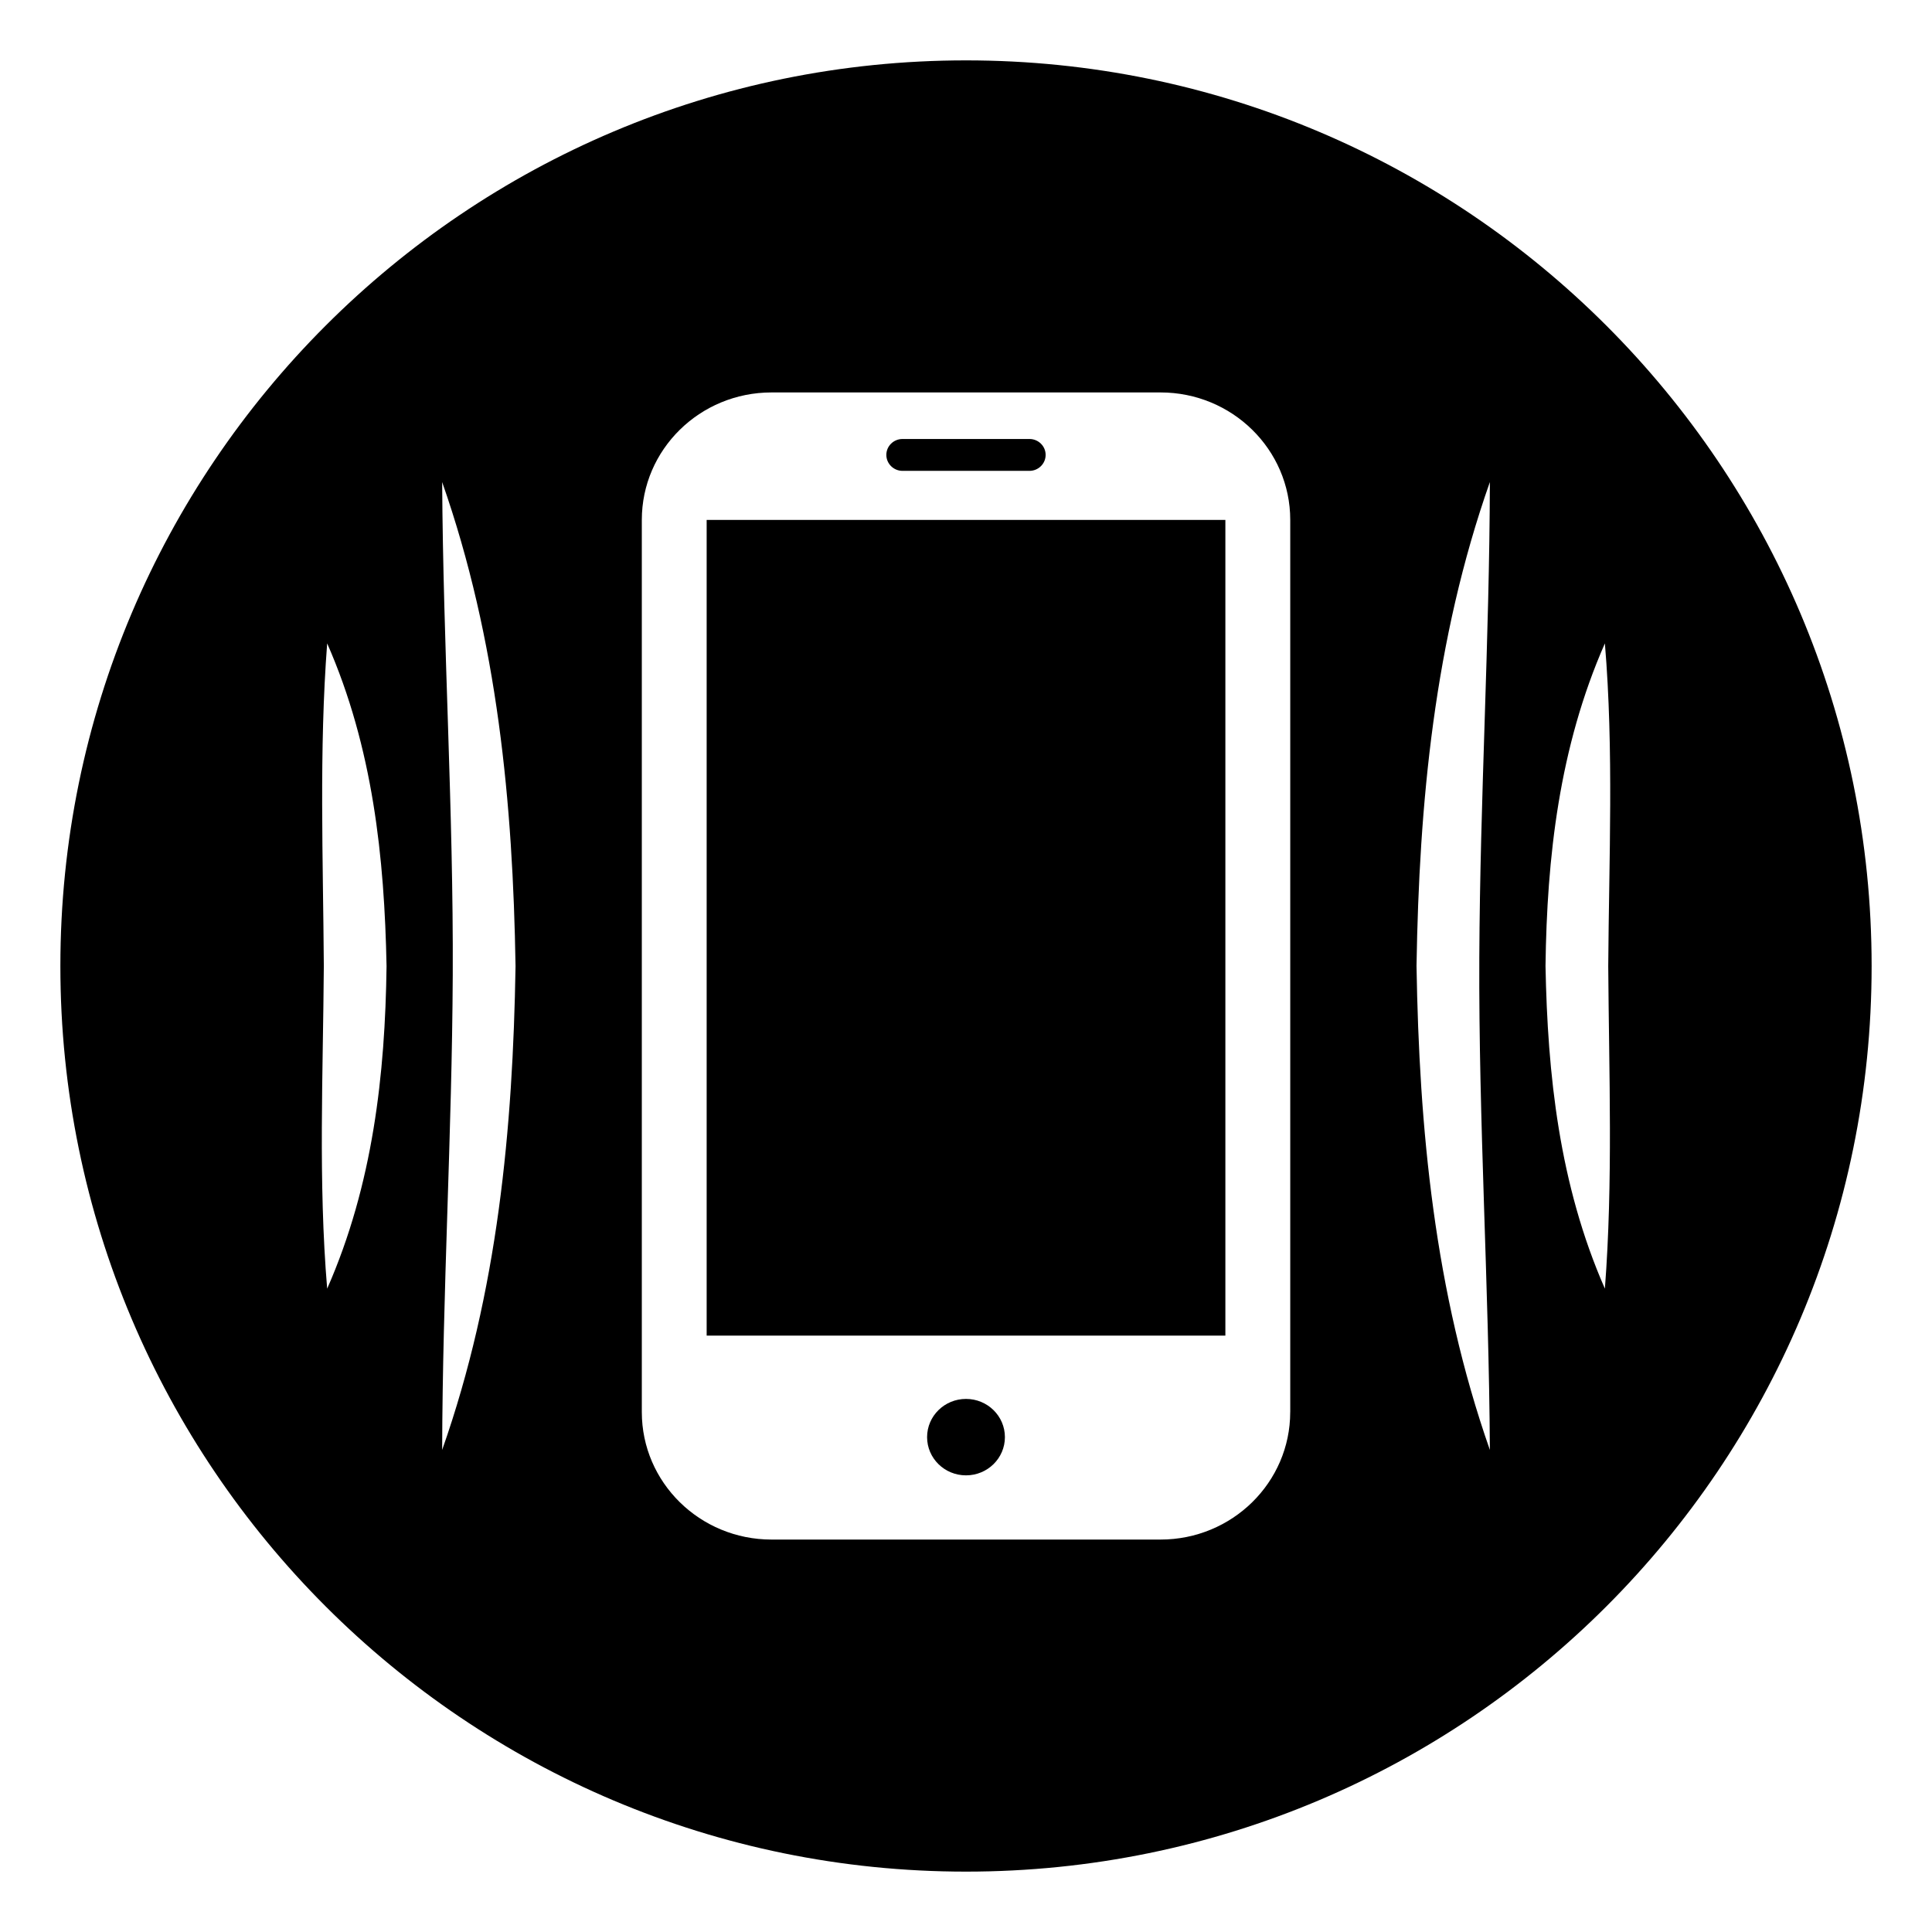
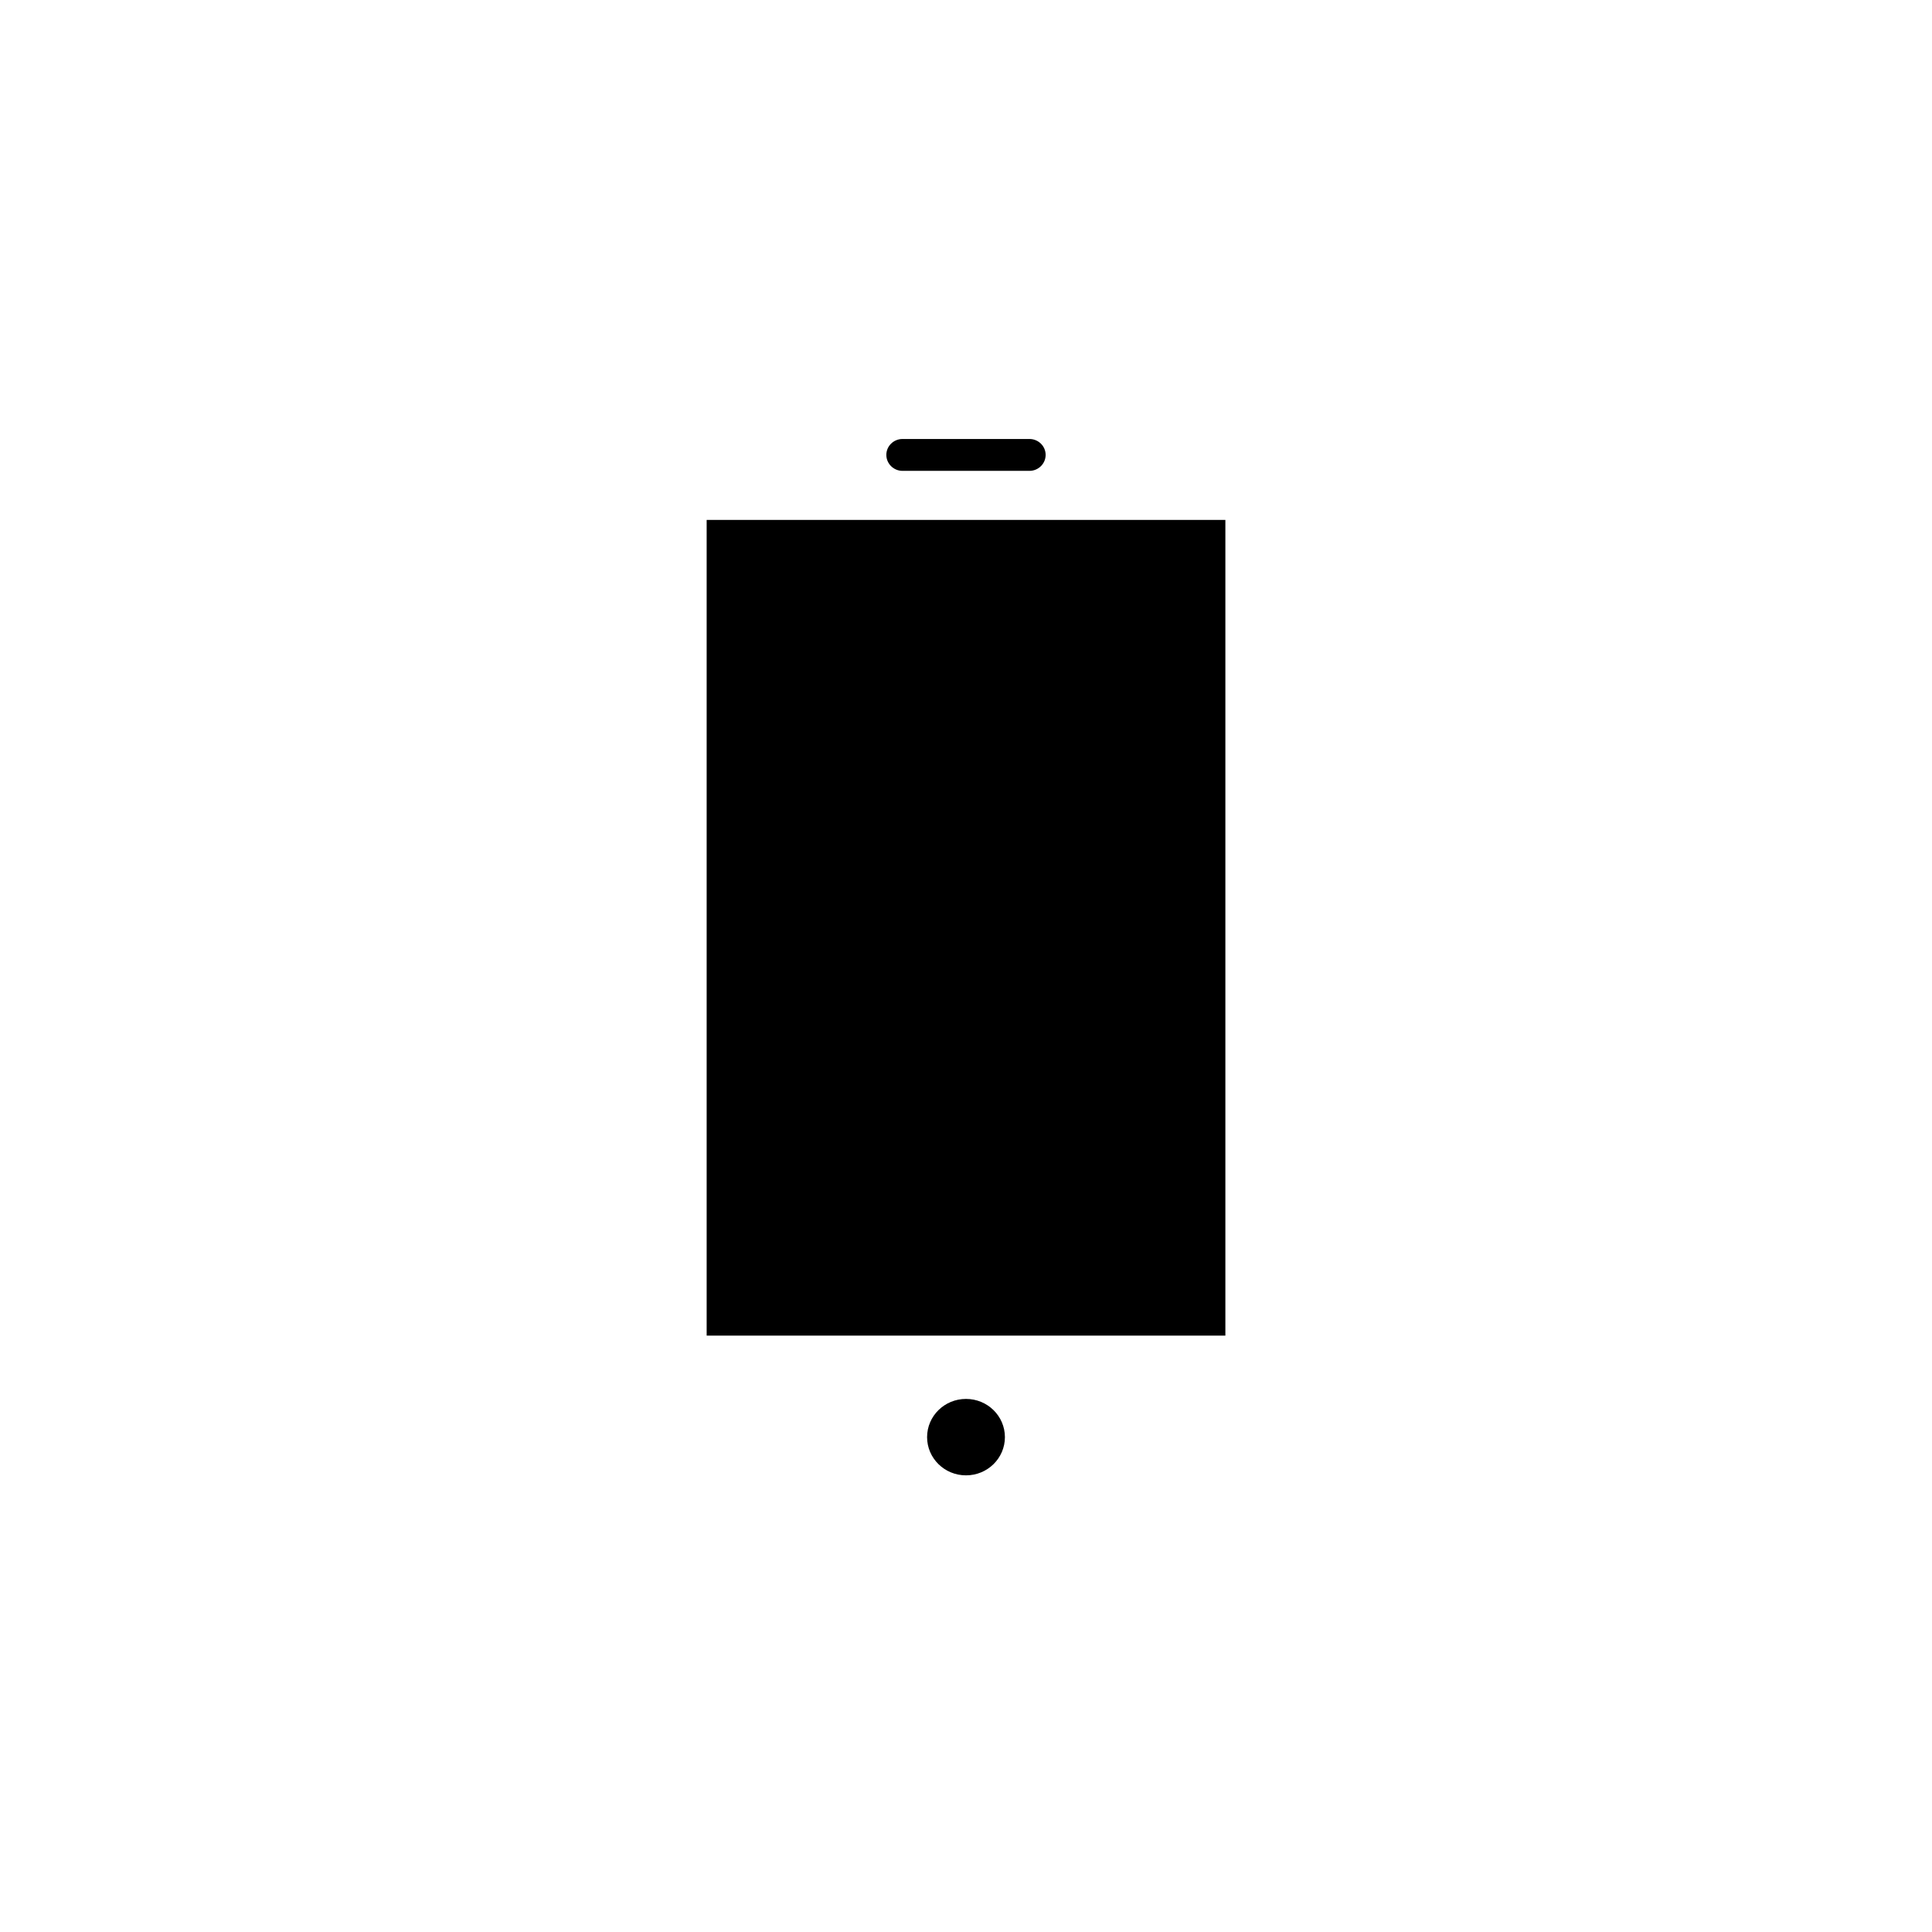
<svg xmlns="http://www.w3.org/2000/svg" width="800px" height="800px" viewBox="0 0 64 64" aria-hidden="true" role="img" class="iconify iconify--emojione-monotone" preserveAspectRatio="xMidYMid meet">
-   <path d="M32.001 2C15.433 2 2 15.432 2 32c-.002 16.568 13.433 30 30 30c16.571 0 30.002-13.432 30-30c.002-16.568-13.432-30-29.999-30M10.838 42.688c-.298-3.549-.135-7.139-.111-10.691c-.023-3.553-.16-7.135.111-10.684c1.518 3.457 1.897 7.104 1.967 10.693c-.047 3.582-.45 7.234-1.967 10.682m3.809 5.343c.014-5.244.326-10.488.351-15.734c.025-5.443-.319-10.883-.351-16.328c1.84 5.246 2.343 10.66 2.431 16.037c-.089 5.373-.585 10.783-2.431 16.025m28.093-1.254c0 2.332-1.924 4.223-4.297 4.223H25.558c-2.373 0-4.297-1.891-4.297-4.223V17.223c0-2.332 1.924-4.223 4.297-4.223h12.886c2.373 0 4.297 1.891 4.297 4.223v29.554zm6.614 1.254c-1.84-5.246-2.342-10.66-2.43-16.035c.088-5.375.584-10.785 2.43-16.027c-.014 5.246-.326 10.49-.35 15.734c-.025 5.445.318 10.885.35 16.328m3.81-5.343c-1.518-3.457-1.898-7.104-1.967-10.691c.047-3.584.449-7.236 1.967-10.684c.297 3.549.135 7.139.111 10.693c.024 3.551.161 7.133-.111 10.682" fill="#000000" />
  <ellipse cx="32" cy="47.607" rx="1.289" ry="1.266" fill="#000000" />
  <path d="M23.409 17.223h17.183v27.021H23.409z" fill="#000000" />
  <path d="M29.898 15.598h4.203c.297 0 .537-.238.537-.529s-.24-.527-.537-.527h-4.203c-.297 0-.537.236-.537.527s.241.529.537.529" fill="#000000" />
</svg>